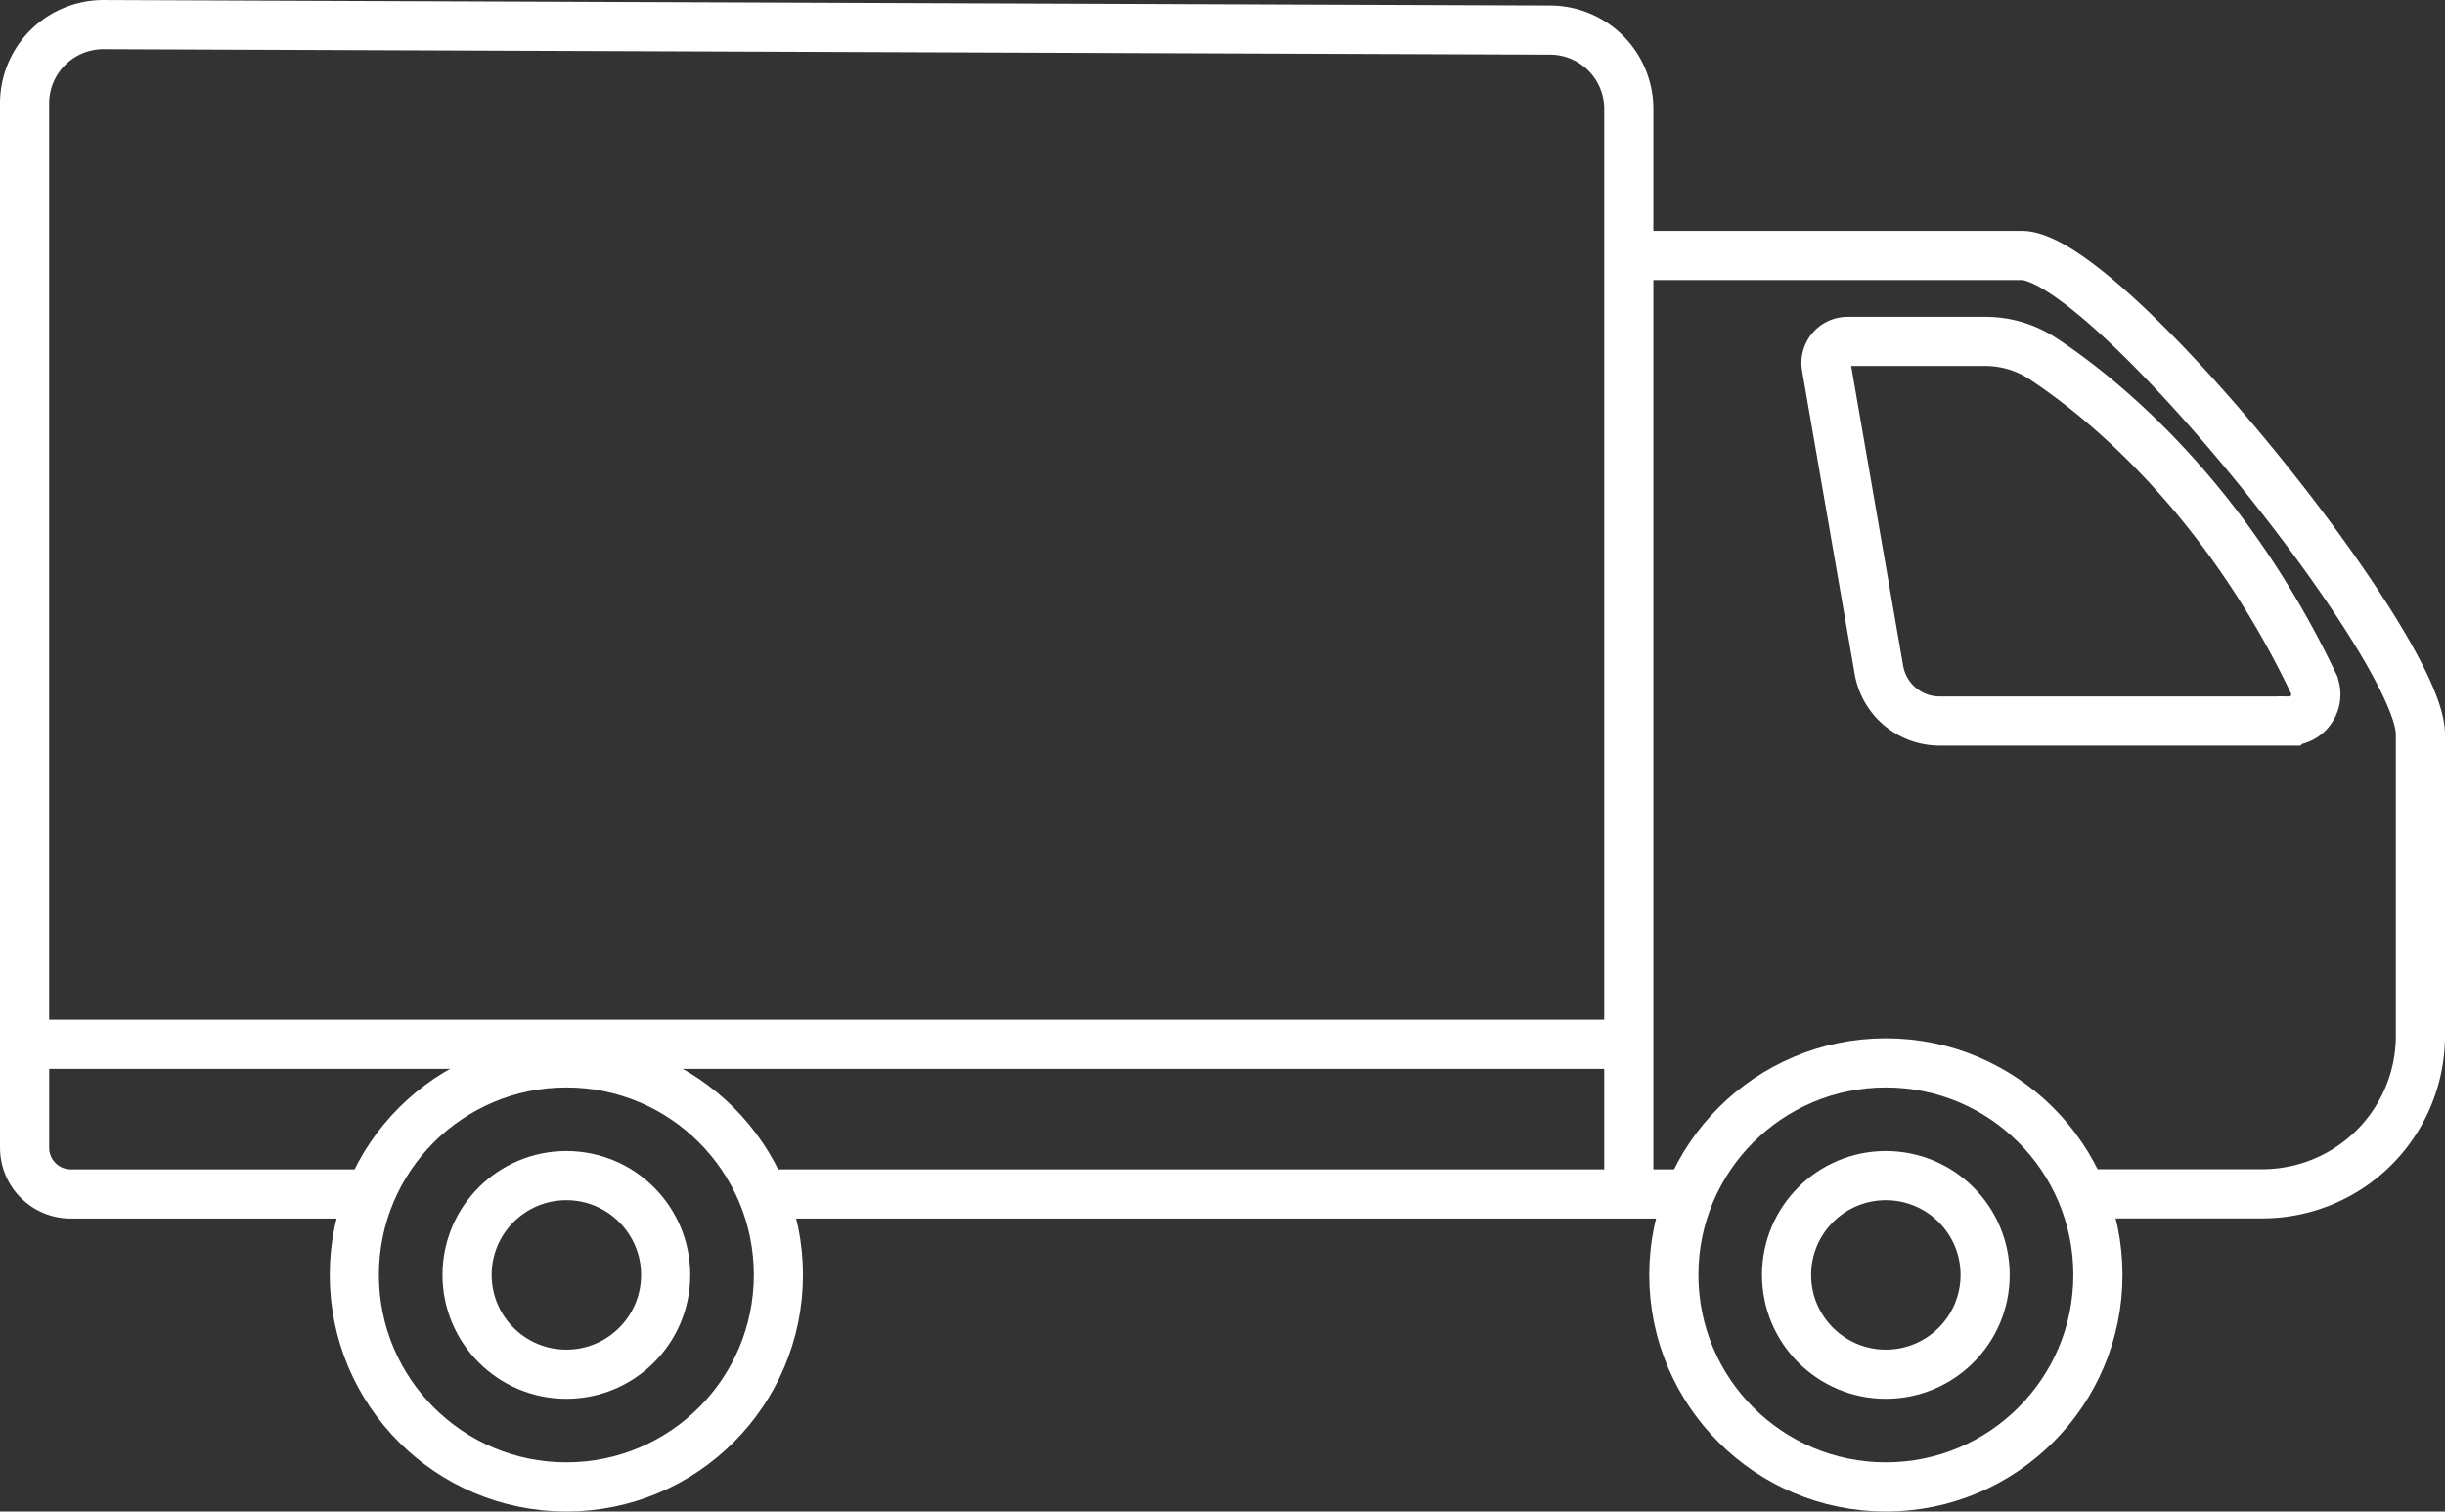
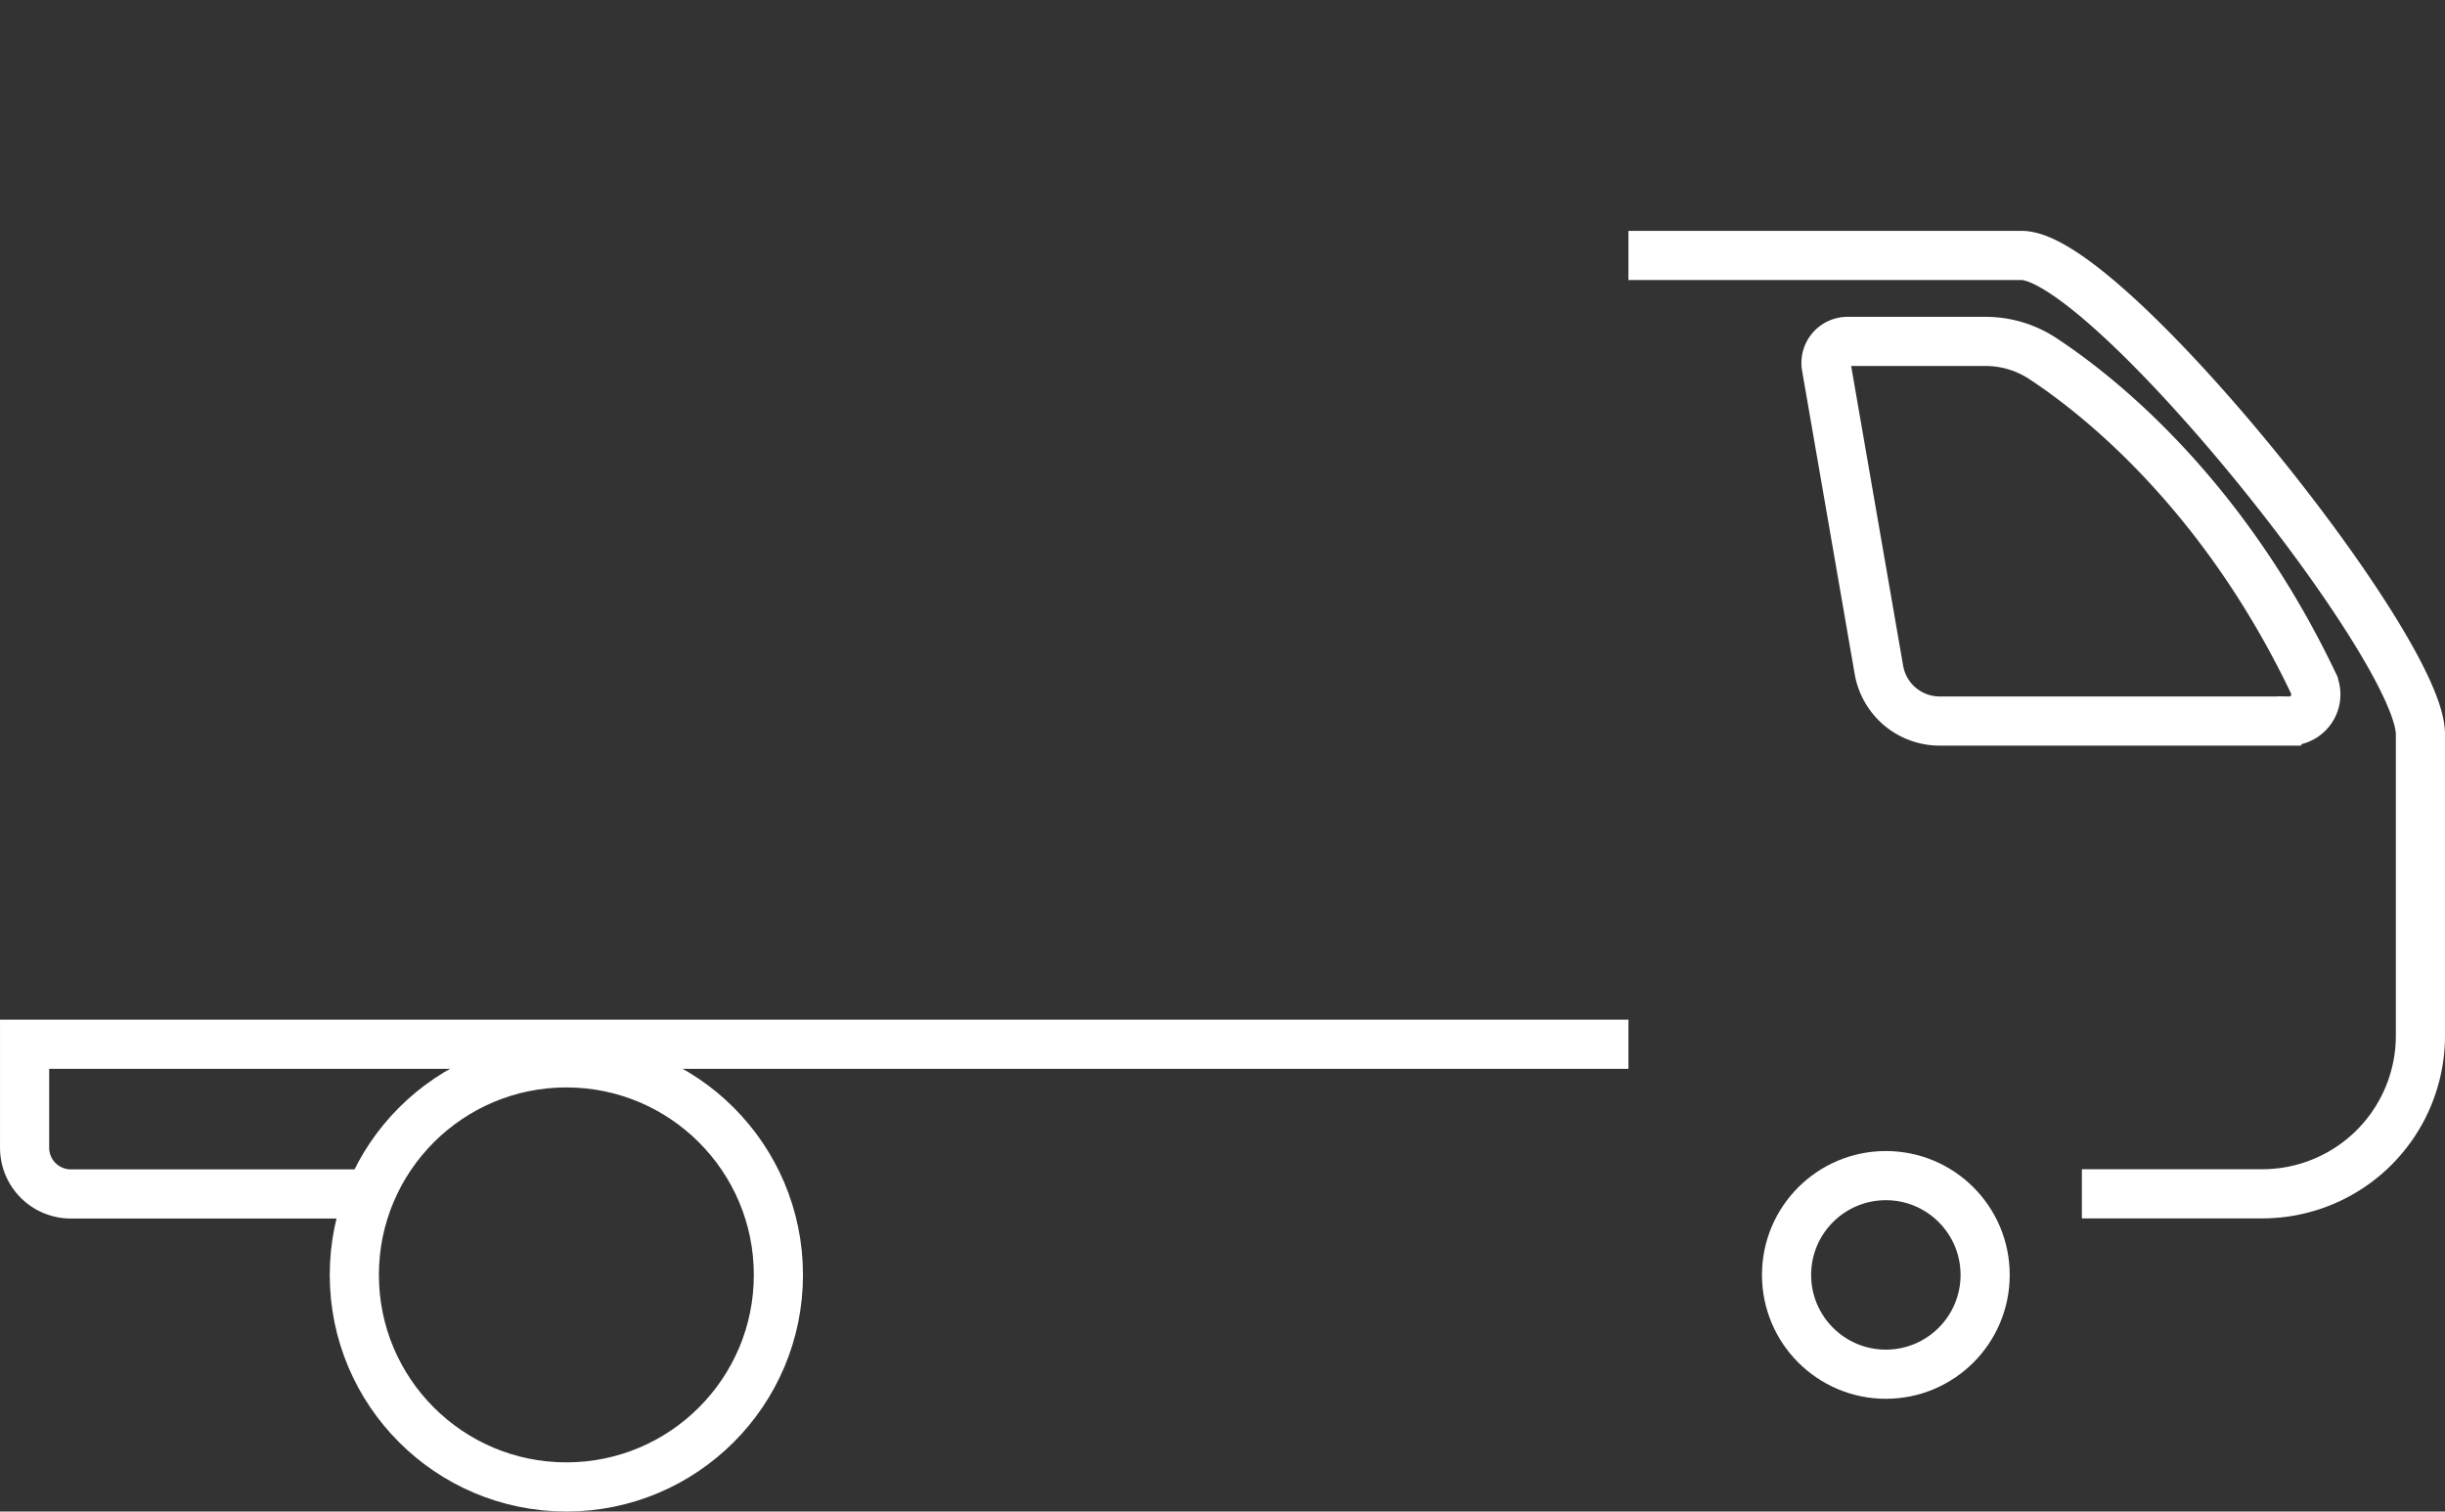
<svg xmlns="http://www.w3.org/2000/svg" width="149.218" height="92.247" viewBox="0 0 149.218 92.247">
  <rect x="0" y="0" width="149.218" height="92.247" fill="#333333" stroke="none" />
  <g id="icon-freight" transform="translate(-1005.354 -2481.547)">
    <g id="Group_27" data-name="Group 27" transform="translate(1006.854 2483.048)">
-       <path id="Path_90" data-name="Path 90" d="M3454.763,4993.544v-66.219a4.81,4.81,0,0,0-4.794-4.81l-88.282-.335a4.811,4.811,0,0,0-4.828,4.81v57.051" transform="translate(-3356.859 -4922.18)" fill="none" stroke="#fff" stroke-miterlimit="10" stroke-width="3" />
      <path id="Path_91" data-name="Path 91" d="M3588,4955.45h23.994c5.132,0,24.341,23.909,24.341,29.22v18.392a9.651,9.651,0,0,1-9.651,9.655h-11.01" transform="translate(-3490.117 -4941.361)" fill="none" stroke="#fff" stroke-miterlimit="10" stroke-width="3" />
-       <path id="Path_92" data-name="Path 92" d="M4841.66,6737h56.6" transform="translate(-4796.631 -6665.636)" fill="none" stroke="#fff" stroke-miterlimit="10" stroke-width="3" />
      <path id="Path_93" data-name="Path 93" d="M3454.742,5069.13H3356.86v6.319a2.821,2.821,0,0,0,2.821,2.816h18.281" transform="translate(-3356.859 -5006.9)" fill="none" stroke="#fff" stroke-miterlimit="10" stroke-width="3" />
      <path id="Path_94" data-name="Path 94" d="M3644.722,4991.008h-21.309a3.763,3.763,0,0,1-3.71-3.122l-3.21-18.509a1.314,1.314,0,0,1,1.292-1.538h8.427a6.347,6.347,0,0,1,3.485,1.042c3.388,2.223,10.973,8.2,16.516,19.809a1.623,1.623,0,0,1-1.49,2.317Z" transform="translate(-3506.533 -4948.504)" fill="none" stroke="#fff" stroke-miterlimit="10" stroke-width="3" />
      <ellipse id="Ellipse_8" data-name="Ellipse 8" cx="6.06" cy="6.06" rx="6.06" ry="6.06" transform="translate(107.533 70.246)" fill="none" stroke="#fff" stroke-miterlimit="10" stroke-width="3" />
-       <ellipse id="Ellipse_9" data-name="Ellipse 9" cx="12.941" cy="12.941" rx="12.941" ry="12.941" transform="translate(100.653 63.364)" fill="none" stroke="#fff" stroke-miterlimit="10" stroke-width="3" />
-       <ellipse id="Ellipse_10" data-name="Ellipse 10" cx="6.06" cy="6.06" rx="6.06" ry="6.06" transform="translate(27.005 70.246)" fill="none" stroke="#fff" stroke-miterlimit="10" stroke-width="3" />
      <ellipse id="Ellipse_11" data-name="Ellipse 11" cx="12.941" cy="12.941" rx="12.941" ry="12.941" transform="translate(20.124 63.364)" fill="none" stroke="#fff" stroke-miterlimit="10" stroke-width="3" />
    </g>
  </g>
</svg>